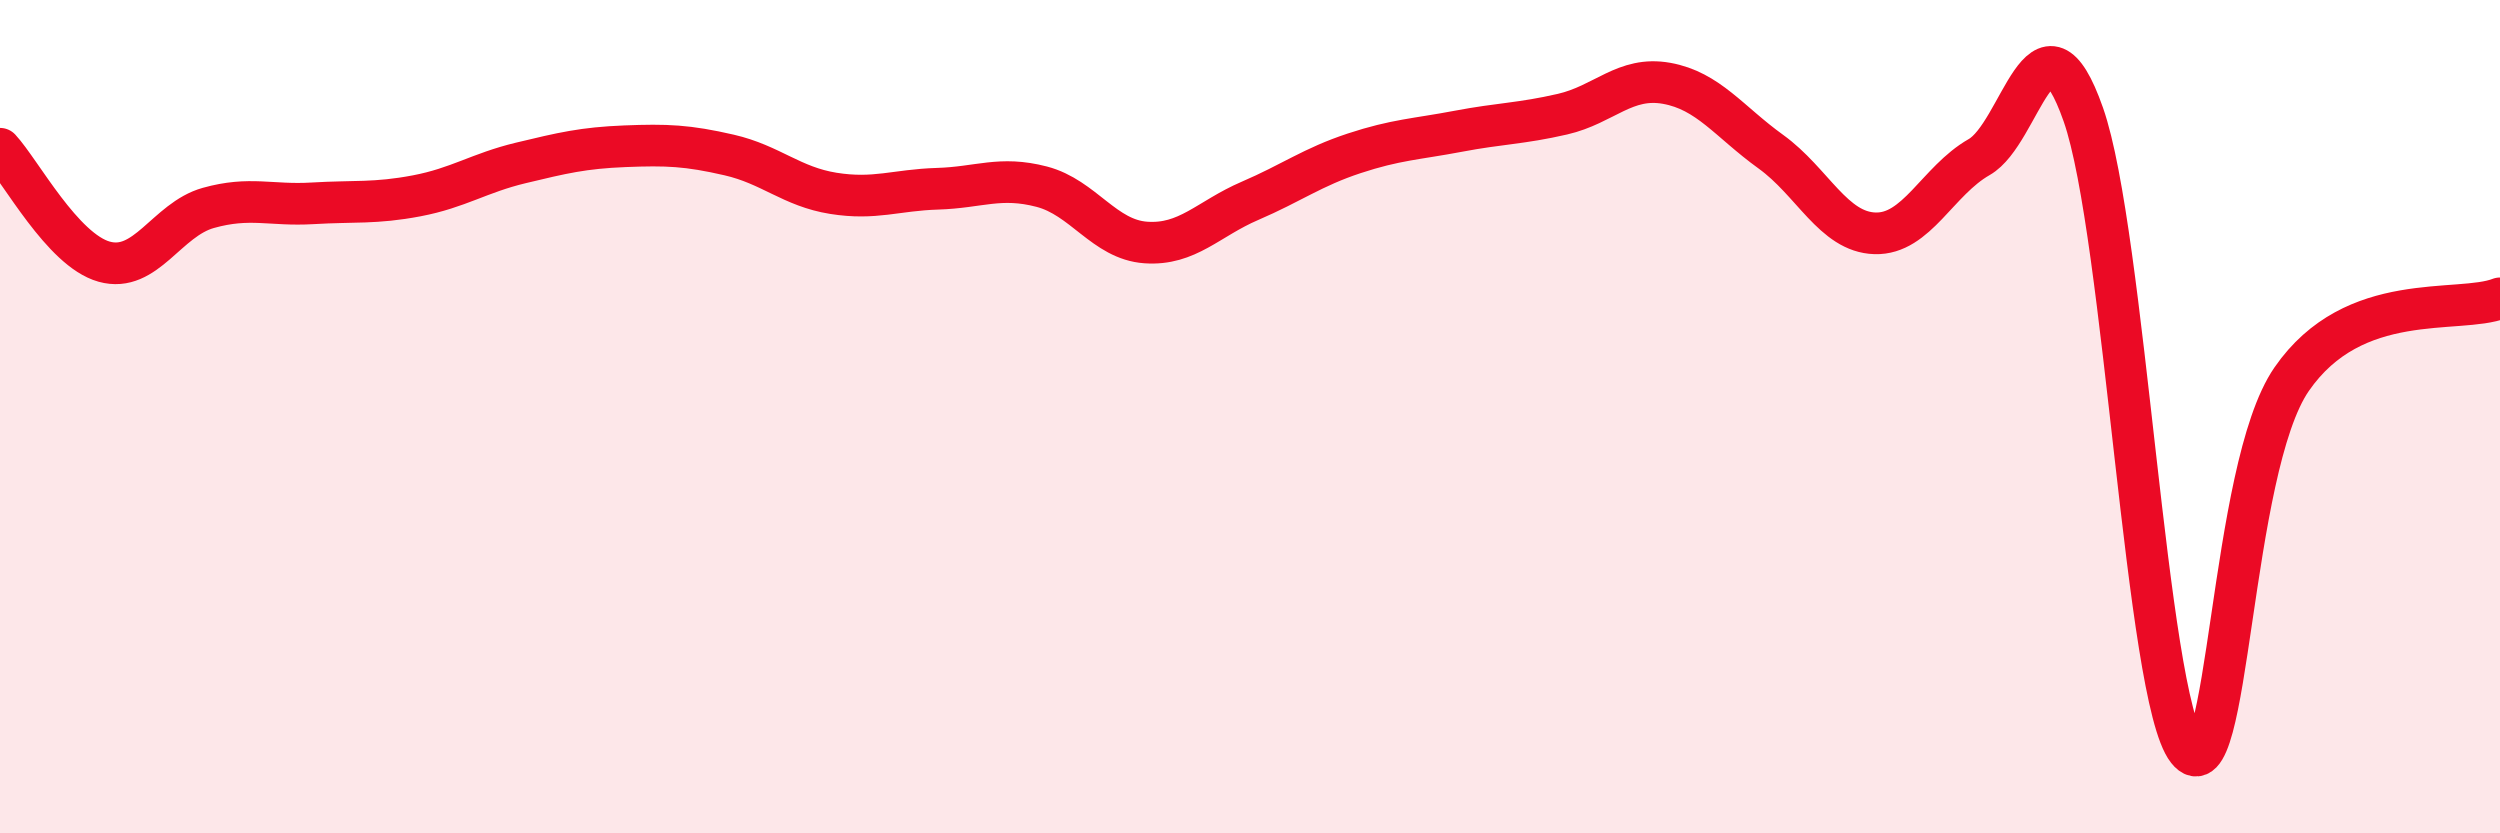
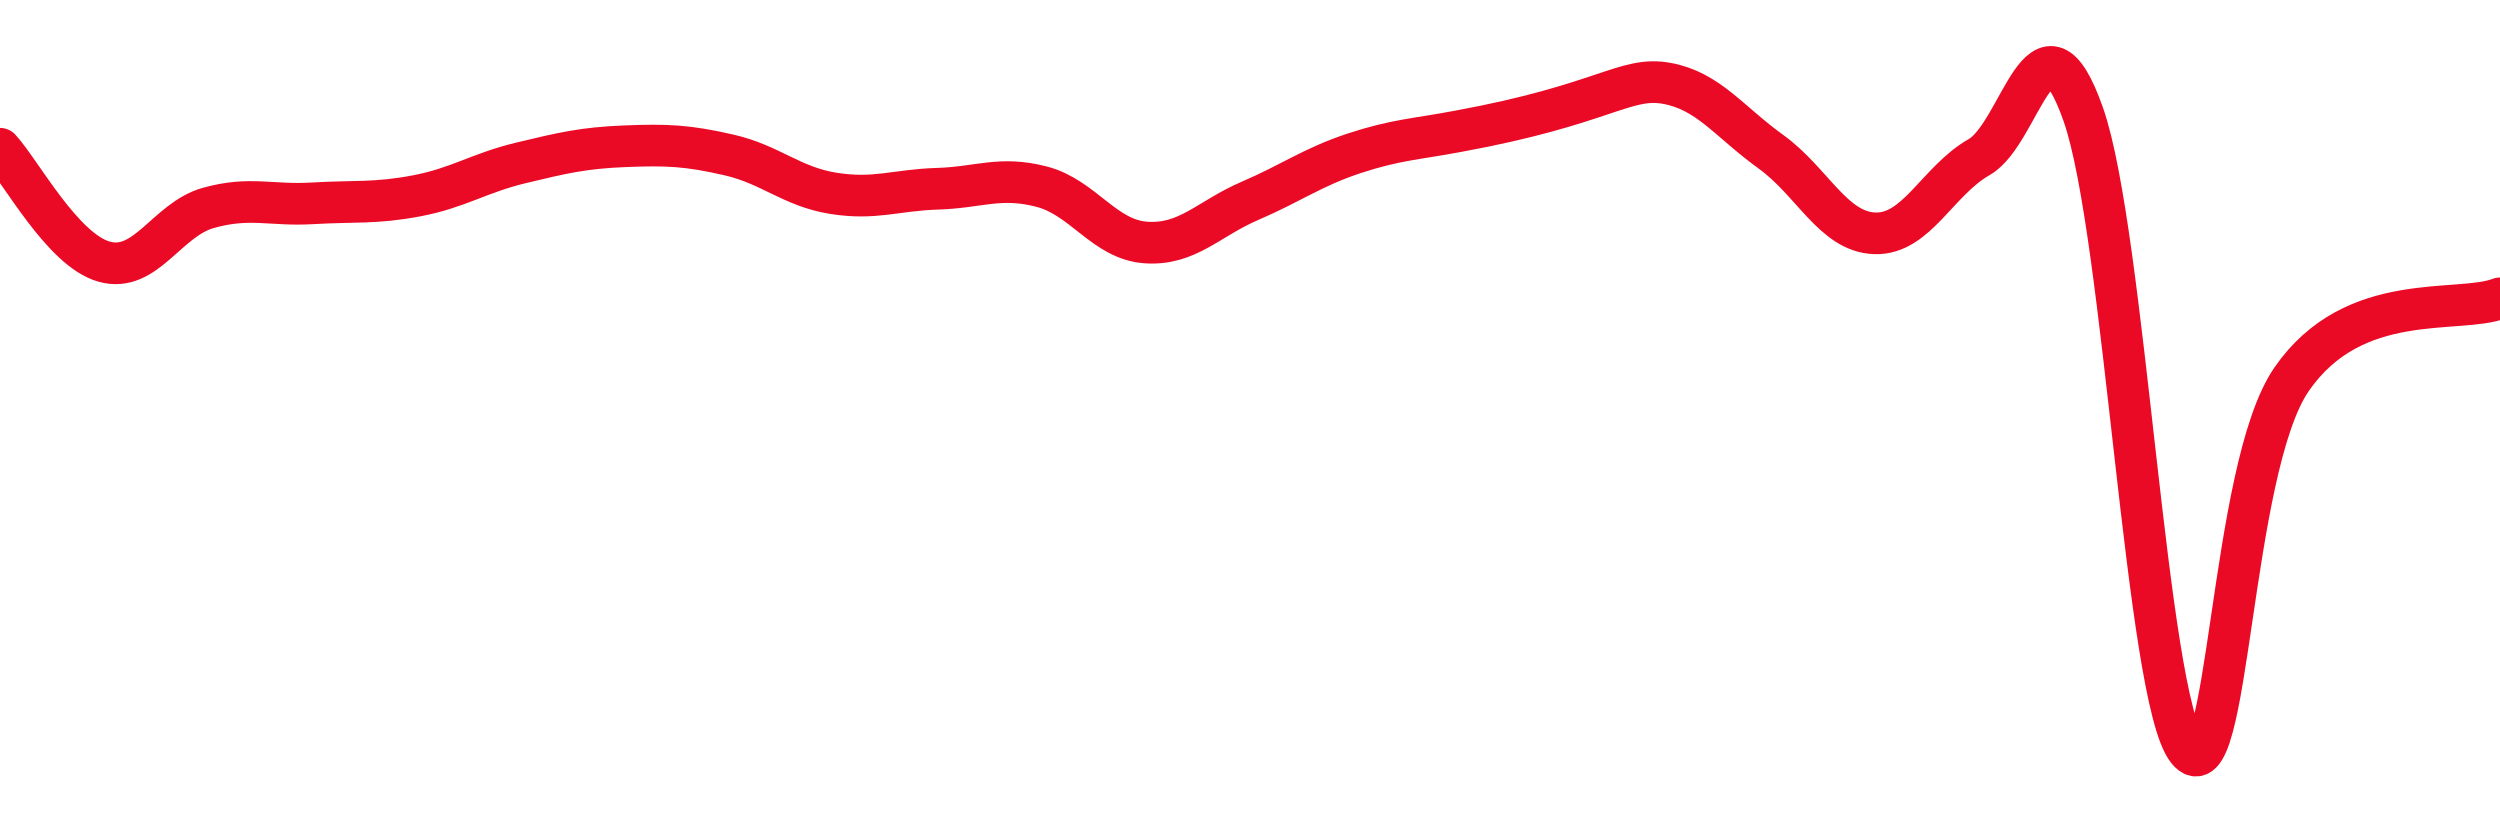
<svg xmlns="http://www.w3.org/2000/svg" width="60" height="20" viewBox="0 0 60 20">
-   <path d="M 0,3.57 C 0.5,4.11 1.5,6 2.5,6.28 C 3.5,6.56 4,5.27 5,4.99 C 6,4.71 6.5,4.94 7.5,4.88 C 8.5,4.82 9,4.89 10,4.7 C 11,4.51 11.5,4.15 12.5,3.91 C 13.5,3.67 14,3.55 15,3.51 C 16,3.47 16.5,3.49 17.5,3.72 C 18.5,3.95 19,4.48 20,4.64 C 21,4.8 21.5,4.56 22.5,4.53 C 23.5,4.5 24,4.22 25,4.48 C 26,4.74 26.5,5.75 27.5,5.82 C 28.5,5.89 29,5.25 30,4.82 C 31,4.39 31.5,4.01 32.5,3.68 C 33.5,3.35 34,3.34 35,3.15 C 36,2.96 36.5,2.97 37.5,2.74 C 38.5,2.51 39,1.82 40,2 C 41,2.18 41.5,2.92 42.5,3.64 C 43.5,4.36 44,5.57 45,5.6 C 46,5.63 46.5,4.34 47.5,3.77 C 48.5,3.2 49,-0.1 50,2.75 C 51,5.6 51.5,16.73 52.5,18 C 53.5,19.27 53.5,11.27 55,9.1 C 56.5,6.93 59,7.55 60,7.16L60 20L0 20Z" fill="#EB0A25" opacity="0.1" stroke-linecap="round" stroke-linejoin="round" />
-   <path d="M 0,3.57 C 0.5,4.11 1.5,6 2.5,6.28 C 3.5,6.56 4,5.27 5,4.99 C 6,4.71 6.5,4.94 7.5,4.88 C 8.5,4.82 9,4.89 10,4.7 C 11,4.51 11.5,4.15 12.5,3.91 C 13.5,3.67 14,3.55 15,3.51 C 16,3.47 16.5,3.49 17.5,3.72 C 18.5,3.95 19,4.48 20,4.64 C 21,4.8 21.5,4.56 22.5,4.53 C 23.5,4.5 24,4.22 25,4.48 C 26,4.74 26.5,5.75 27.5,5.82 C 28.5,5.89 29,5.25 30,4.82 C 31,4.39 31.5,4.01 32.5,3.68 C 33.5,3.35 34,3.34 35,3.15 C 36,2.96 36.5,2.97 37.5,2.74 C 38.5,2.51 39,1.82 40,2 C 41,2.18 41.5,2.92 42.5,3.64 C 43.5,4.36 44,5.57 45,5.6 C 46,5.63 46.5,4.34 47.5,3.77 C 48.5,3.2 49,-0.1 50,2.75 C 51,5.6 51.5,16.73 52.5,18 C 53.5,19.27 53.5,11.27 55,9.1 C 56.5,6.93 59,7.55 60,7.16" stroke="#EB0A25" stroke-width="1" fill="none" stroke-linecap="round" stroke-linejoin="round" />
+   <path d="M 0,3.57 C 0.5,4.11 1.5,6 2.5,6.28 C 3.5,6.56 4,5.27 5,4.99 C 6,4.71 6.5,4.94 7.5,4.88 C 8.5,4.82 9,4.89 10,4.7 C 11,4.51 11.5,4.15 12.5,3.91 C 13.5,3.67 14,3.55 15,3.51 C 16,3.47 16.5,3.49 17.5,3.72 C 18.5,3.95 19,4.48 20,4.64 C 21,4.8 21.5,4.56 22.5,4.53 C 23.5,4.5 24,4.22 25,4.48 C 26,4.74 26.5,5.75 27.5,5.82 C 28.5,5.89 29,5.25 30,4.82 C 31,4.39 31.5,4.01 32.5,3.68 C 33.5,3.35 34,3.34 35,3.15 C 38.5,2.51 39,1.82 40,2 C 41,2.18 41.5,2.92 42.5,3.64 C 43.5,4.36 44,5.57 45,5.6 C 46,5.63 46.5,4.34 47.5,3.77 C 48.5,3.2 49,-0.1 50,2.75 C 51,5.6 51.5,16.73 52.5,18 C 53.5,19.27 53.5,11.27 55,9.1 C 56.5,6.93 59,7.55 60,7.16" stroke="#EB0A25" stroke-width="1" fill="none" stroke-linecap="round" stroke-linejoin="round" />
</svg>